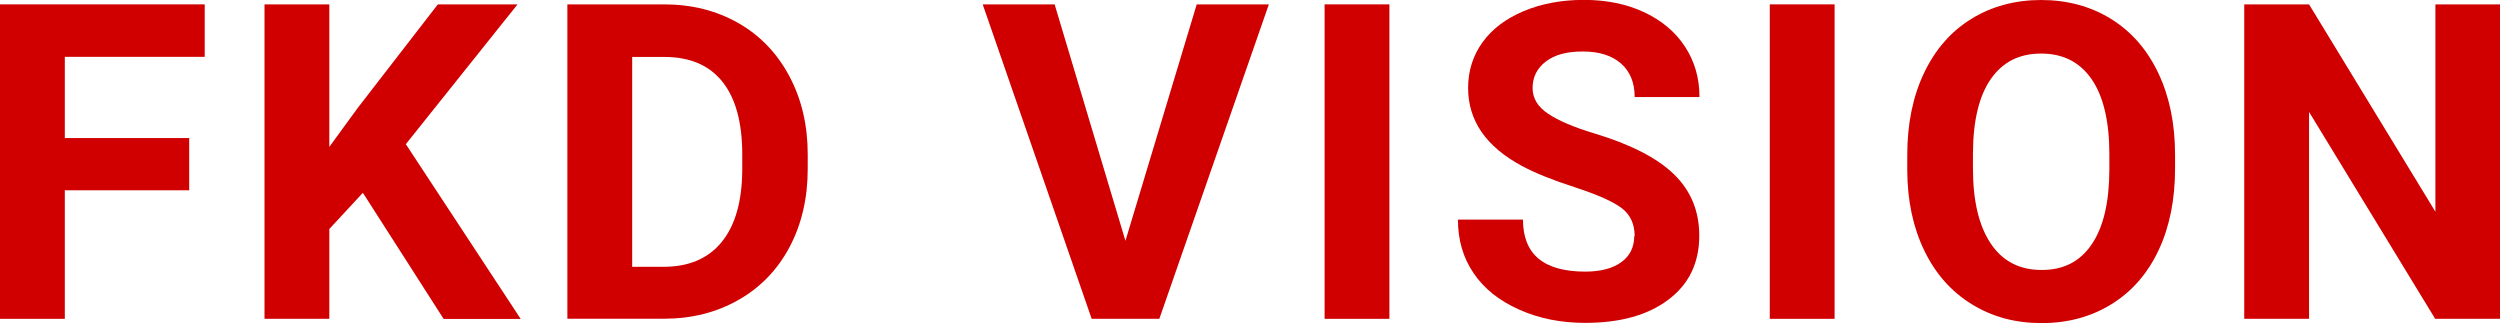
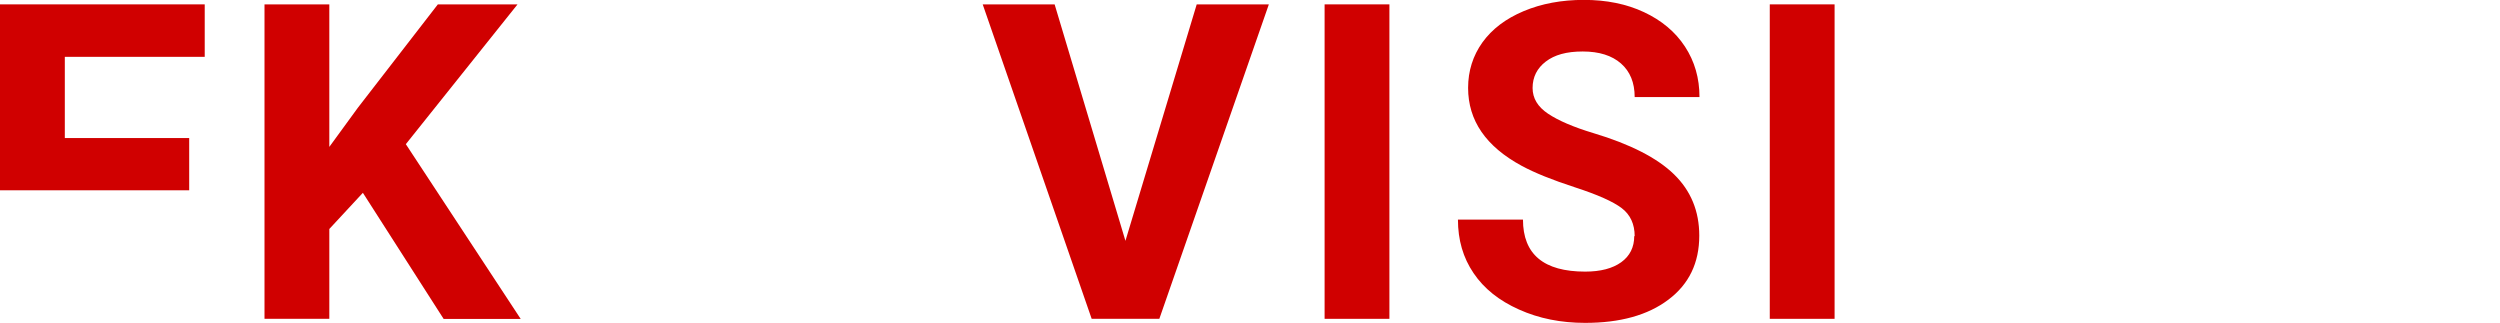
<svg xmlns="http://www.w3.org/2000/svg" id="b" width="228.73" height="29.56" viewBox="0 0 228.73 29.56">
  <defs>
    <style>.d{fill:#d00000;stroke-width:0px;}</style>
  </defs>
  <g id="c">
-     <path class="d" d="M17.31,17.41H5.93v11.76H0V.4h18.73v4.8H5.93v7.43h11.38v4.78Z" />
+     <path class="d" d="M17.31,17.41H5.93H0V.4h18.73v4.8H5.93v7.43h11.38v4.78Z" />
    <path class="d" d="M33.21,17.63l-3.08,3.32v8.22h-5.93V.4h5.93v13.04l2.61-3.58L40.06.4h7.29l-10.22,12.79,10.51,15.99h-7.05l-7.39-11.54Z" />
-     <path class="d" d="M51.91,29.17V.4h8.85c2.53,0,4.79.57,6.79,1.71,2,1.14,3.55,2.76,4.67,4.86,1.12,2.1,1.68,4.49,1.68,7.16v1.32c0,2.67-.55,5.05-1.65,7.13-1.1,2.08-2.65,3.7-4.65,4.84-2,1.15-4.26,1.73-6.78,1.74h-8.91ZM57.84,5.2v19.21h2.87c2.32,0,4.09-.76,5.32-2.27,1.23-1.51,1.85-3.68,1.88-6.5v-1.52c0-2.92-.61-5.14-1.82-6.65-1.21-1.51-2.98-2.26-5.32-2.26h-2.92Z" />
    <path class="d" d="M102.97,22.03L109.49.4h6.6l-10.02,28.77h-6.19L89.91.4h6.58l6.48,21.64Z" />
    <path class="d" d="M127.12,29.17h-5.93V.4h5.93v28.77Z" />
    <path class="d" d="M149.56,21.62c0-1.12-.4-1.98-1.19-2.58-.79-.6-2.21-1.23-4.27-1.9-2.06-.67-3.68-1.32-4.88-1.97-3.27-1.77-4.9-4.14-4.9-7.13,0-1.55.44-2.94,1.31-4.16.88-1.22,2.13-2.17,3.77-2.86s3.48-1.03,5.52-1.03,3.89.37,5.49,1.12,2.86,1.79,3.75,3.15c.89,1.36,1.33,2.9,1.33,4.62h-5.93c0-1.32-.42-2.34-1.25-3.07-.83-.73-2-1.1-3.5-1.1s-2.58.31-3.38.92c-.8.61-1.21,1.42-1.21,2.42,0,.94.47,1.72,1.41,2.35.94.63,2.33,1.23,4.16,1.78,3.37,1.01,5.83,2.27,7.37,3.77,1.54,1.5,2.31,3.37,2.31,5.61,0,2.49-.94,4.44-2.83,5.86-1.88,1.42-4.42,2.12-7.61,2.12-2.21,0-4.23-.4-6.05-1.22-1.82-.81-3.21-1.92-4.16-3.33-.96-1.41-1.43-3.04-1.43-4.9h5.95c0,3.18,1.9,4.76,5.69,4.76,1.41,0,2.51-.29,3.3-.86.79-.57,1.19-1.37,1.19-2.4Z" />
    <path class="d" d="M167.85,29.17h-5.93V.4h5.93v28.77Z" />
-     <path class="d" d="M199,15.43c0,2.83-.5,5.32-1.5,7.45-1,2.13-2.43,3.78-4.3,4.94s-4,1.74-6.41,1.74-4.51-.57-6.38-1.72c-1.87-1.15-3.32-2.78-4.35-4.91-1.03-2.13-1.55-4.57-1.56-7.34v-1.42c0-2.83.51-5.33,1.53-7.48,1.02-2.15,2.46-3.81,4.33-4.96,1.86-1.15,4-1.73,6.39-1.73s4.53.58,6.39,1.73c1.86,1.15,3.31,2.81,4.33,4.96,1.02,2.15,1.53,4.64,1.53,7.46v1.28ZM192.99,14.13c0-3.02-.54-5.31-1.62-6.88-1.08-1.57-2.62-2.35-4.62-2.35s-3.52.77-4.6,2.32c-1.08,1.55-1.63,3.82-1.64,6.81v1.4c0,2.94.54,5.22,1.62,6.84,1.08,1.62,2.63,2.43,4.66,2.43s3.52-.78,4.58-2.34c1.07-1.56,1.61-3.84,1.62-6.83v-1.4Z" />
-     <path class="d" d="M228.73,29.17h-5.93l-11.54-18.93v18.93h-5.93V.4h5.93l11.56,18.97V.4h5.91v28.77Z" />
  </g>
</svg>